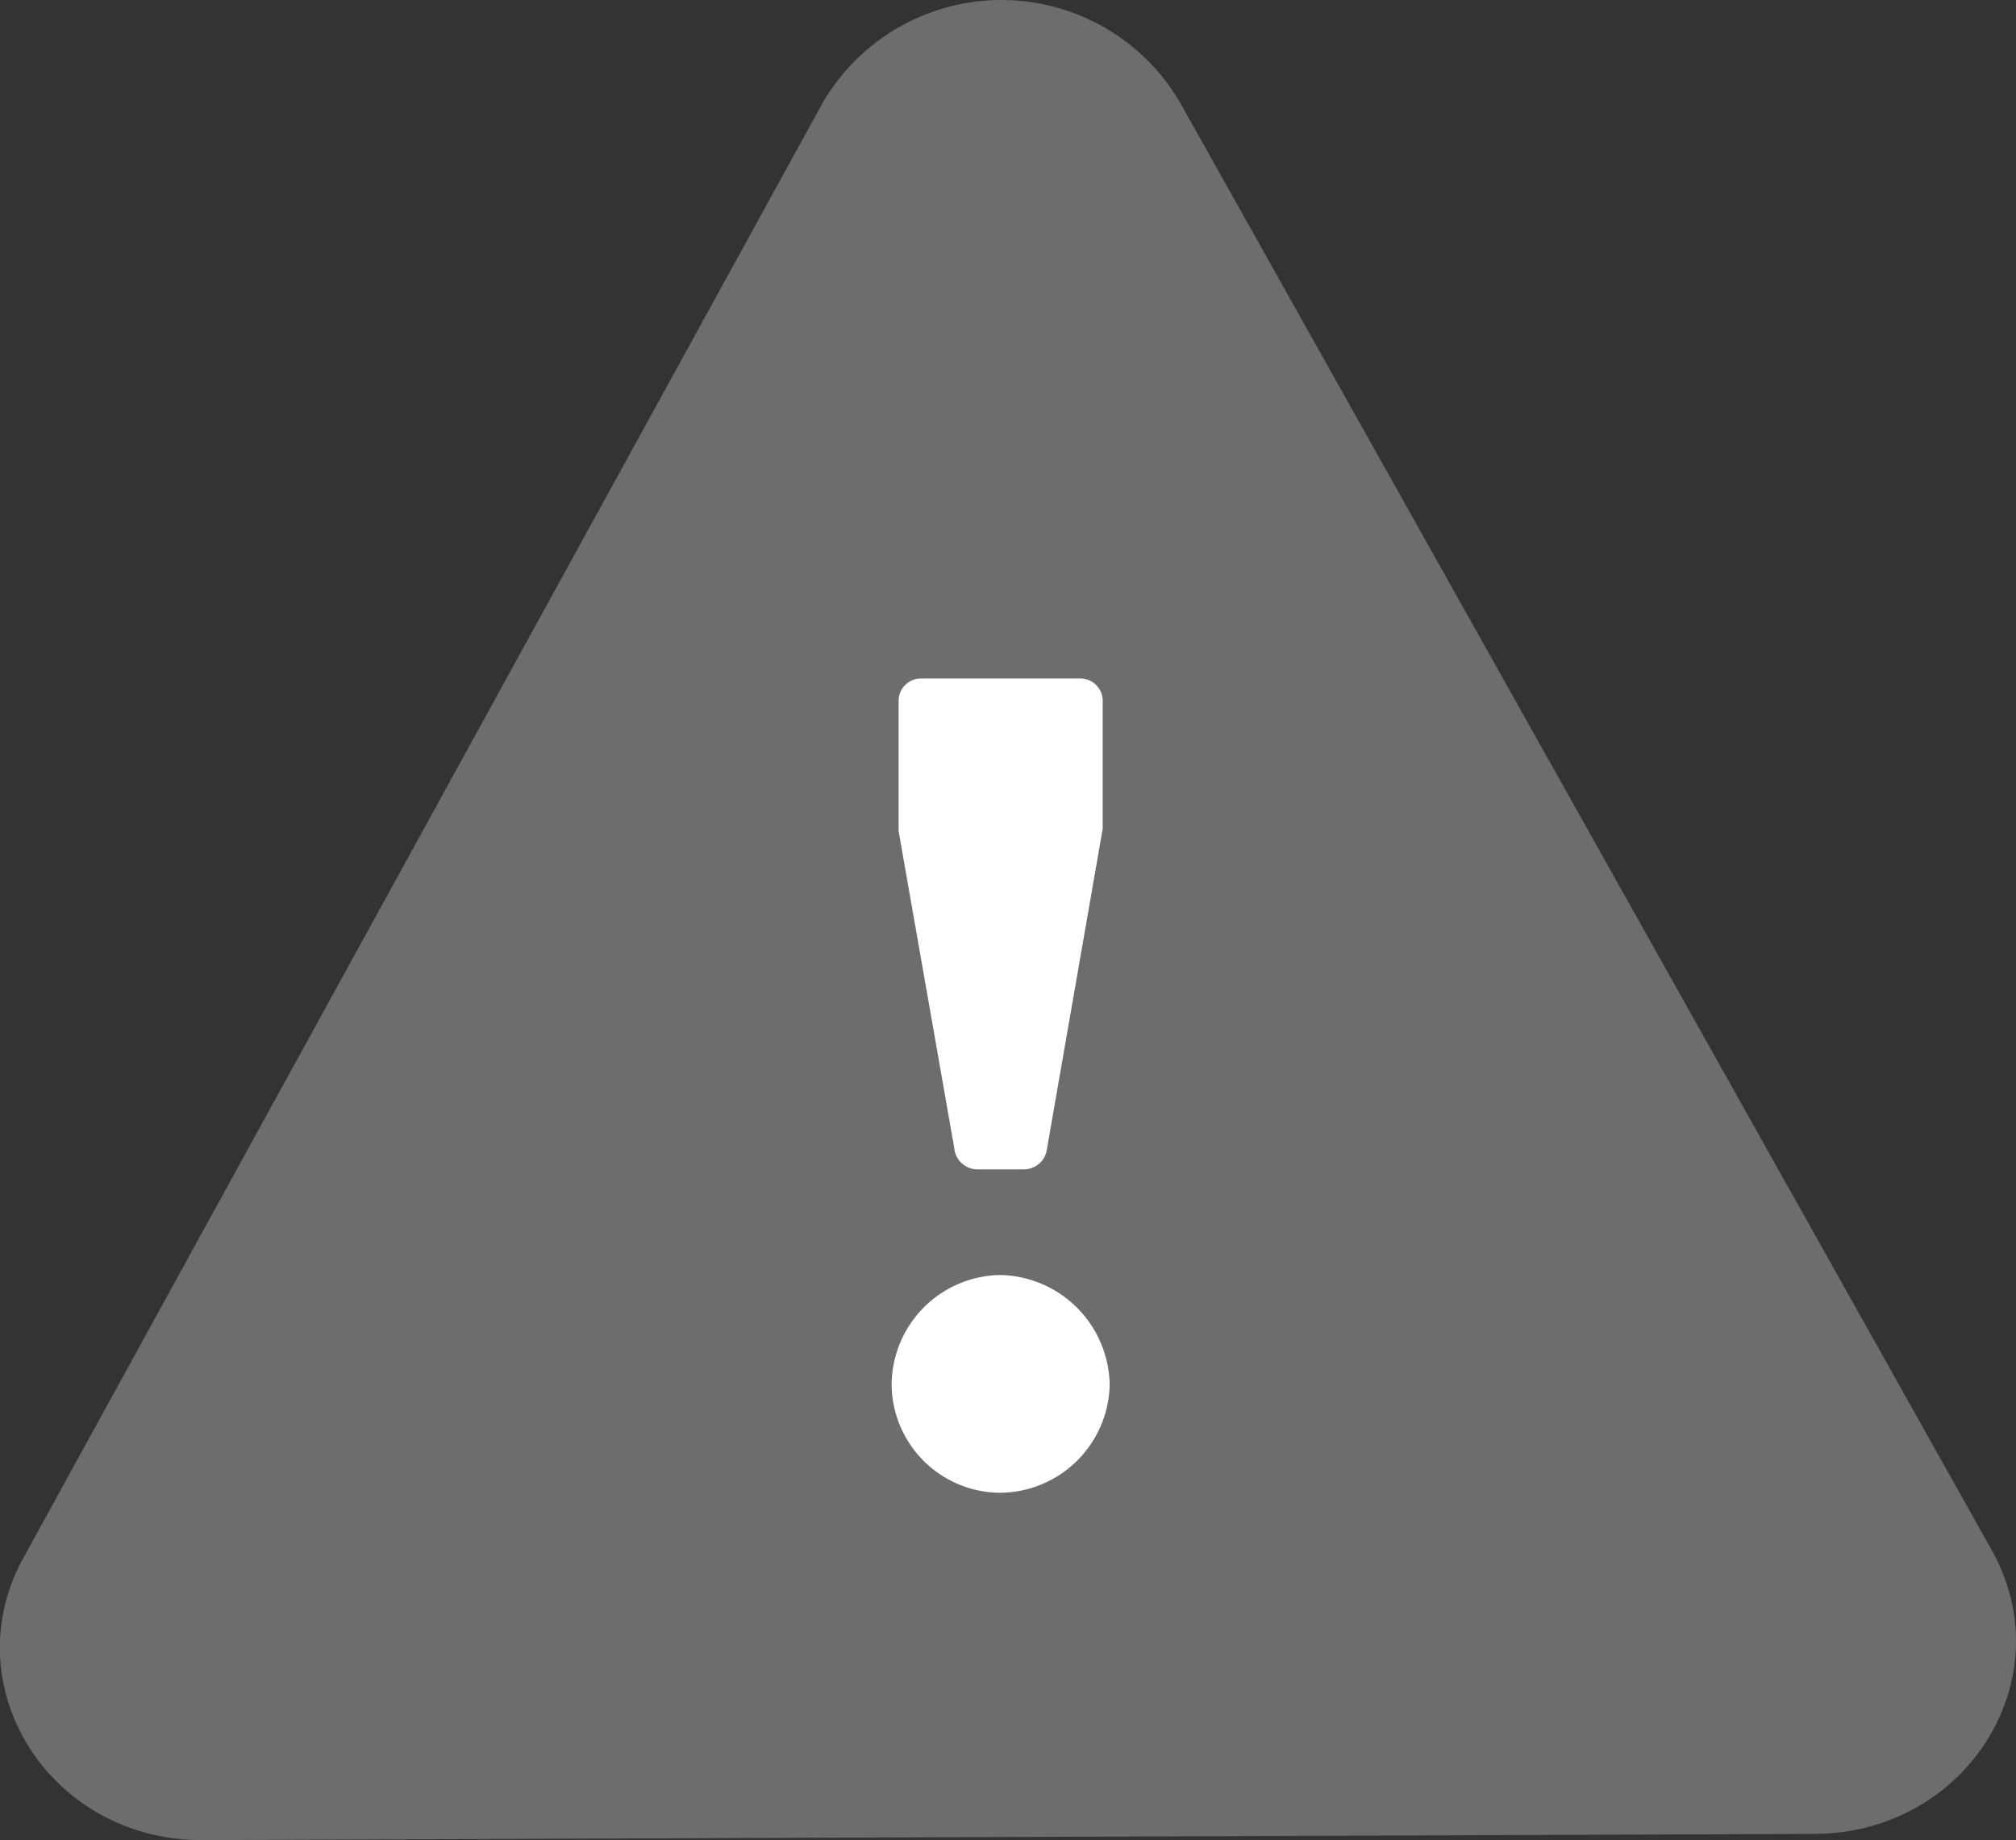
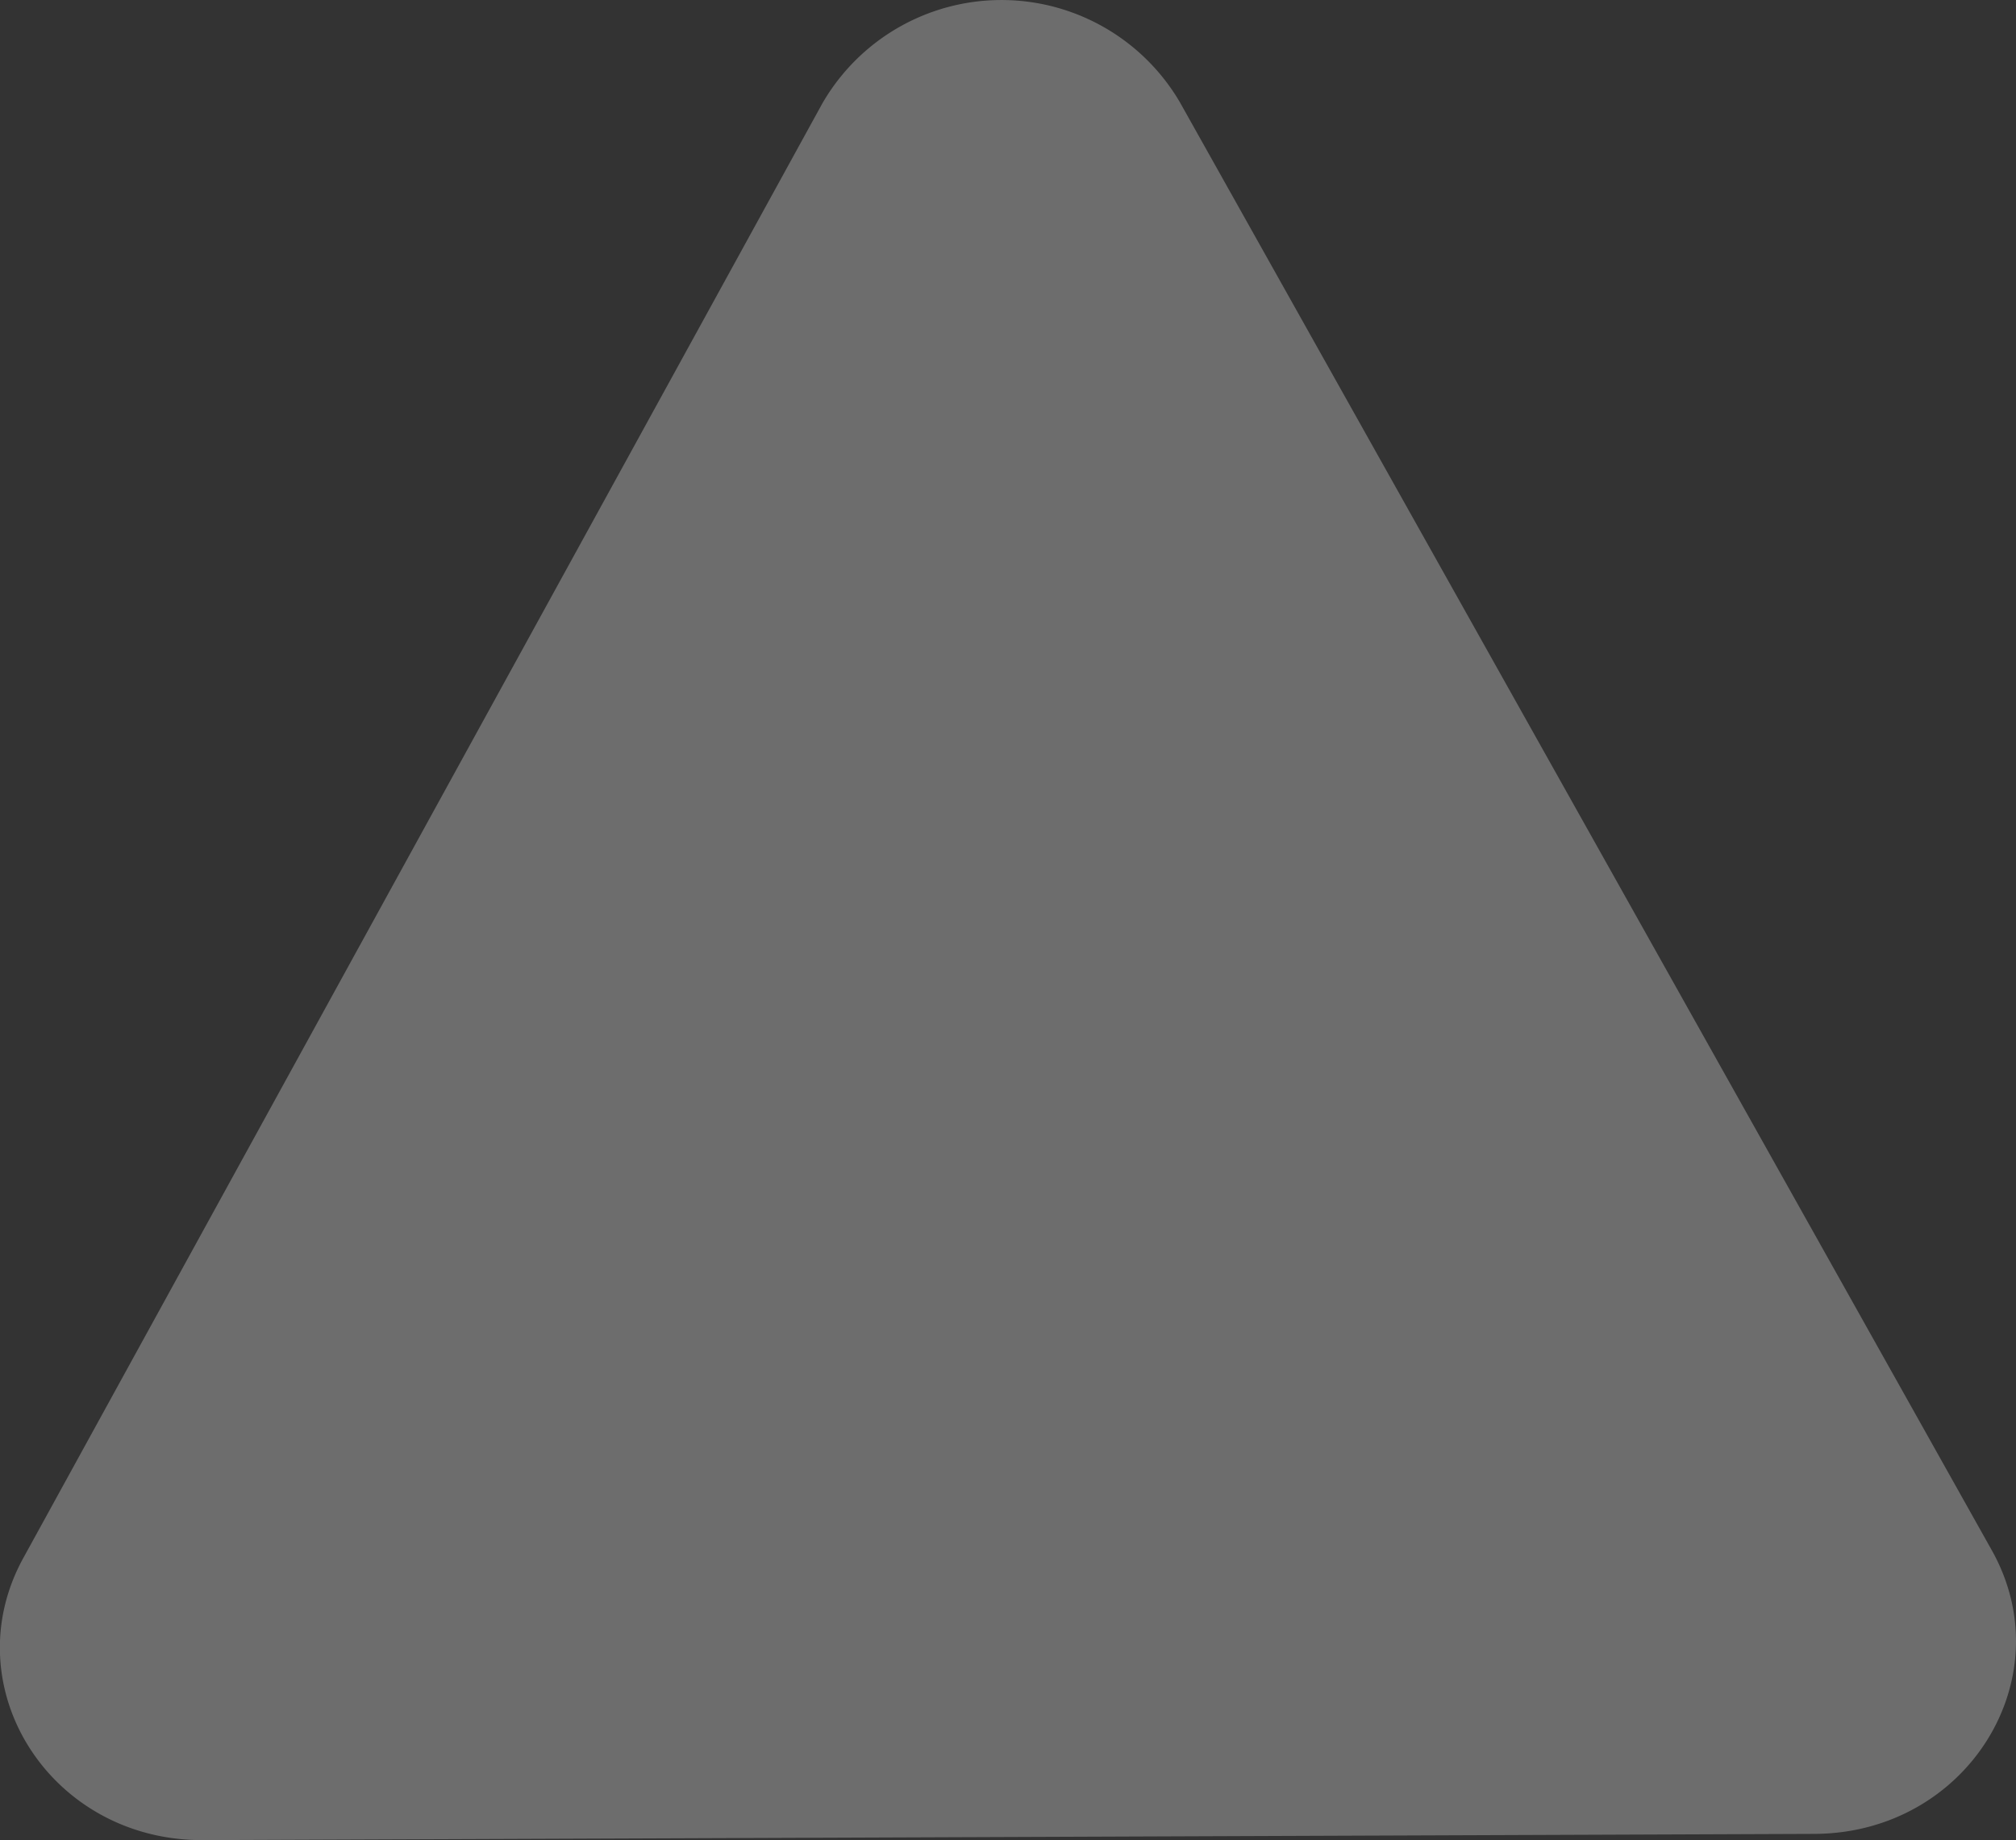
<svg xmlns="http://www.w3.org/2000/svg" viewBox="0 0 80.9 73.85">
  <rect x="0" y="0" width="80.9" height="73.85" fill="#333333" stroke="none" />
  <defs>
    <style>.cls-1{fill:#6d6d6d;}.cls-2{fill:#fff;}</style>
  </defs>
  <title>Asset 31</title>
  <g id="Layer_2" data-name="Layer 2">
    <g id="Layer_1-2" data-name="Layer 1">
      <path class="cls-1" d="M72.81,73.6l-64.66.25C2,73.88-1.9,67.68.94,62.52L33,4.15a8.3,8.3,0,0,1,14.34-.06L79.93,62.22c2.88,5.14-1,11.36-7.12,11.38" />
-       <path class="cls-2" d="M40.11,51.17a4.48,4.48,0,0,1,4.42,4.42,4.43,4.43,0,0,1-4.42,4.32,4.38,4.38,0,0,1-4.33-4.32A4.43,4.43,0,0,1,40.11,51.17Zm-1.8-5L36.06,33.35V28.1a.9.9,0,0,1,.87-.87h6.45a.9.9,0,0,1,.87.87v5.16L42,46.19a.93.93,0,0,1-.87.74H39.19A.94.94,0,0,1,38.31,46.19Z" />
    </g>
  </g>
</svg>